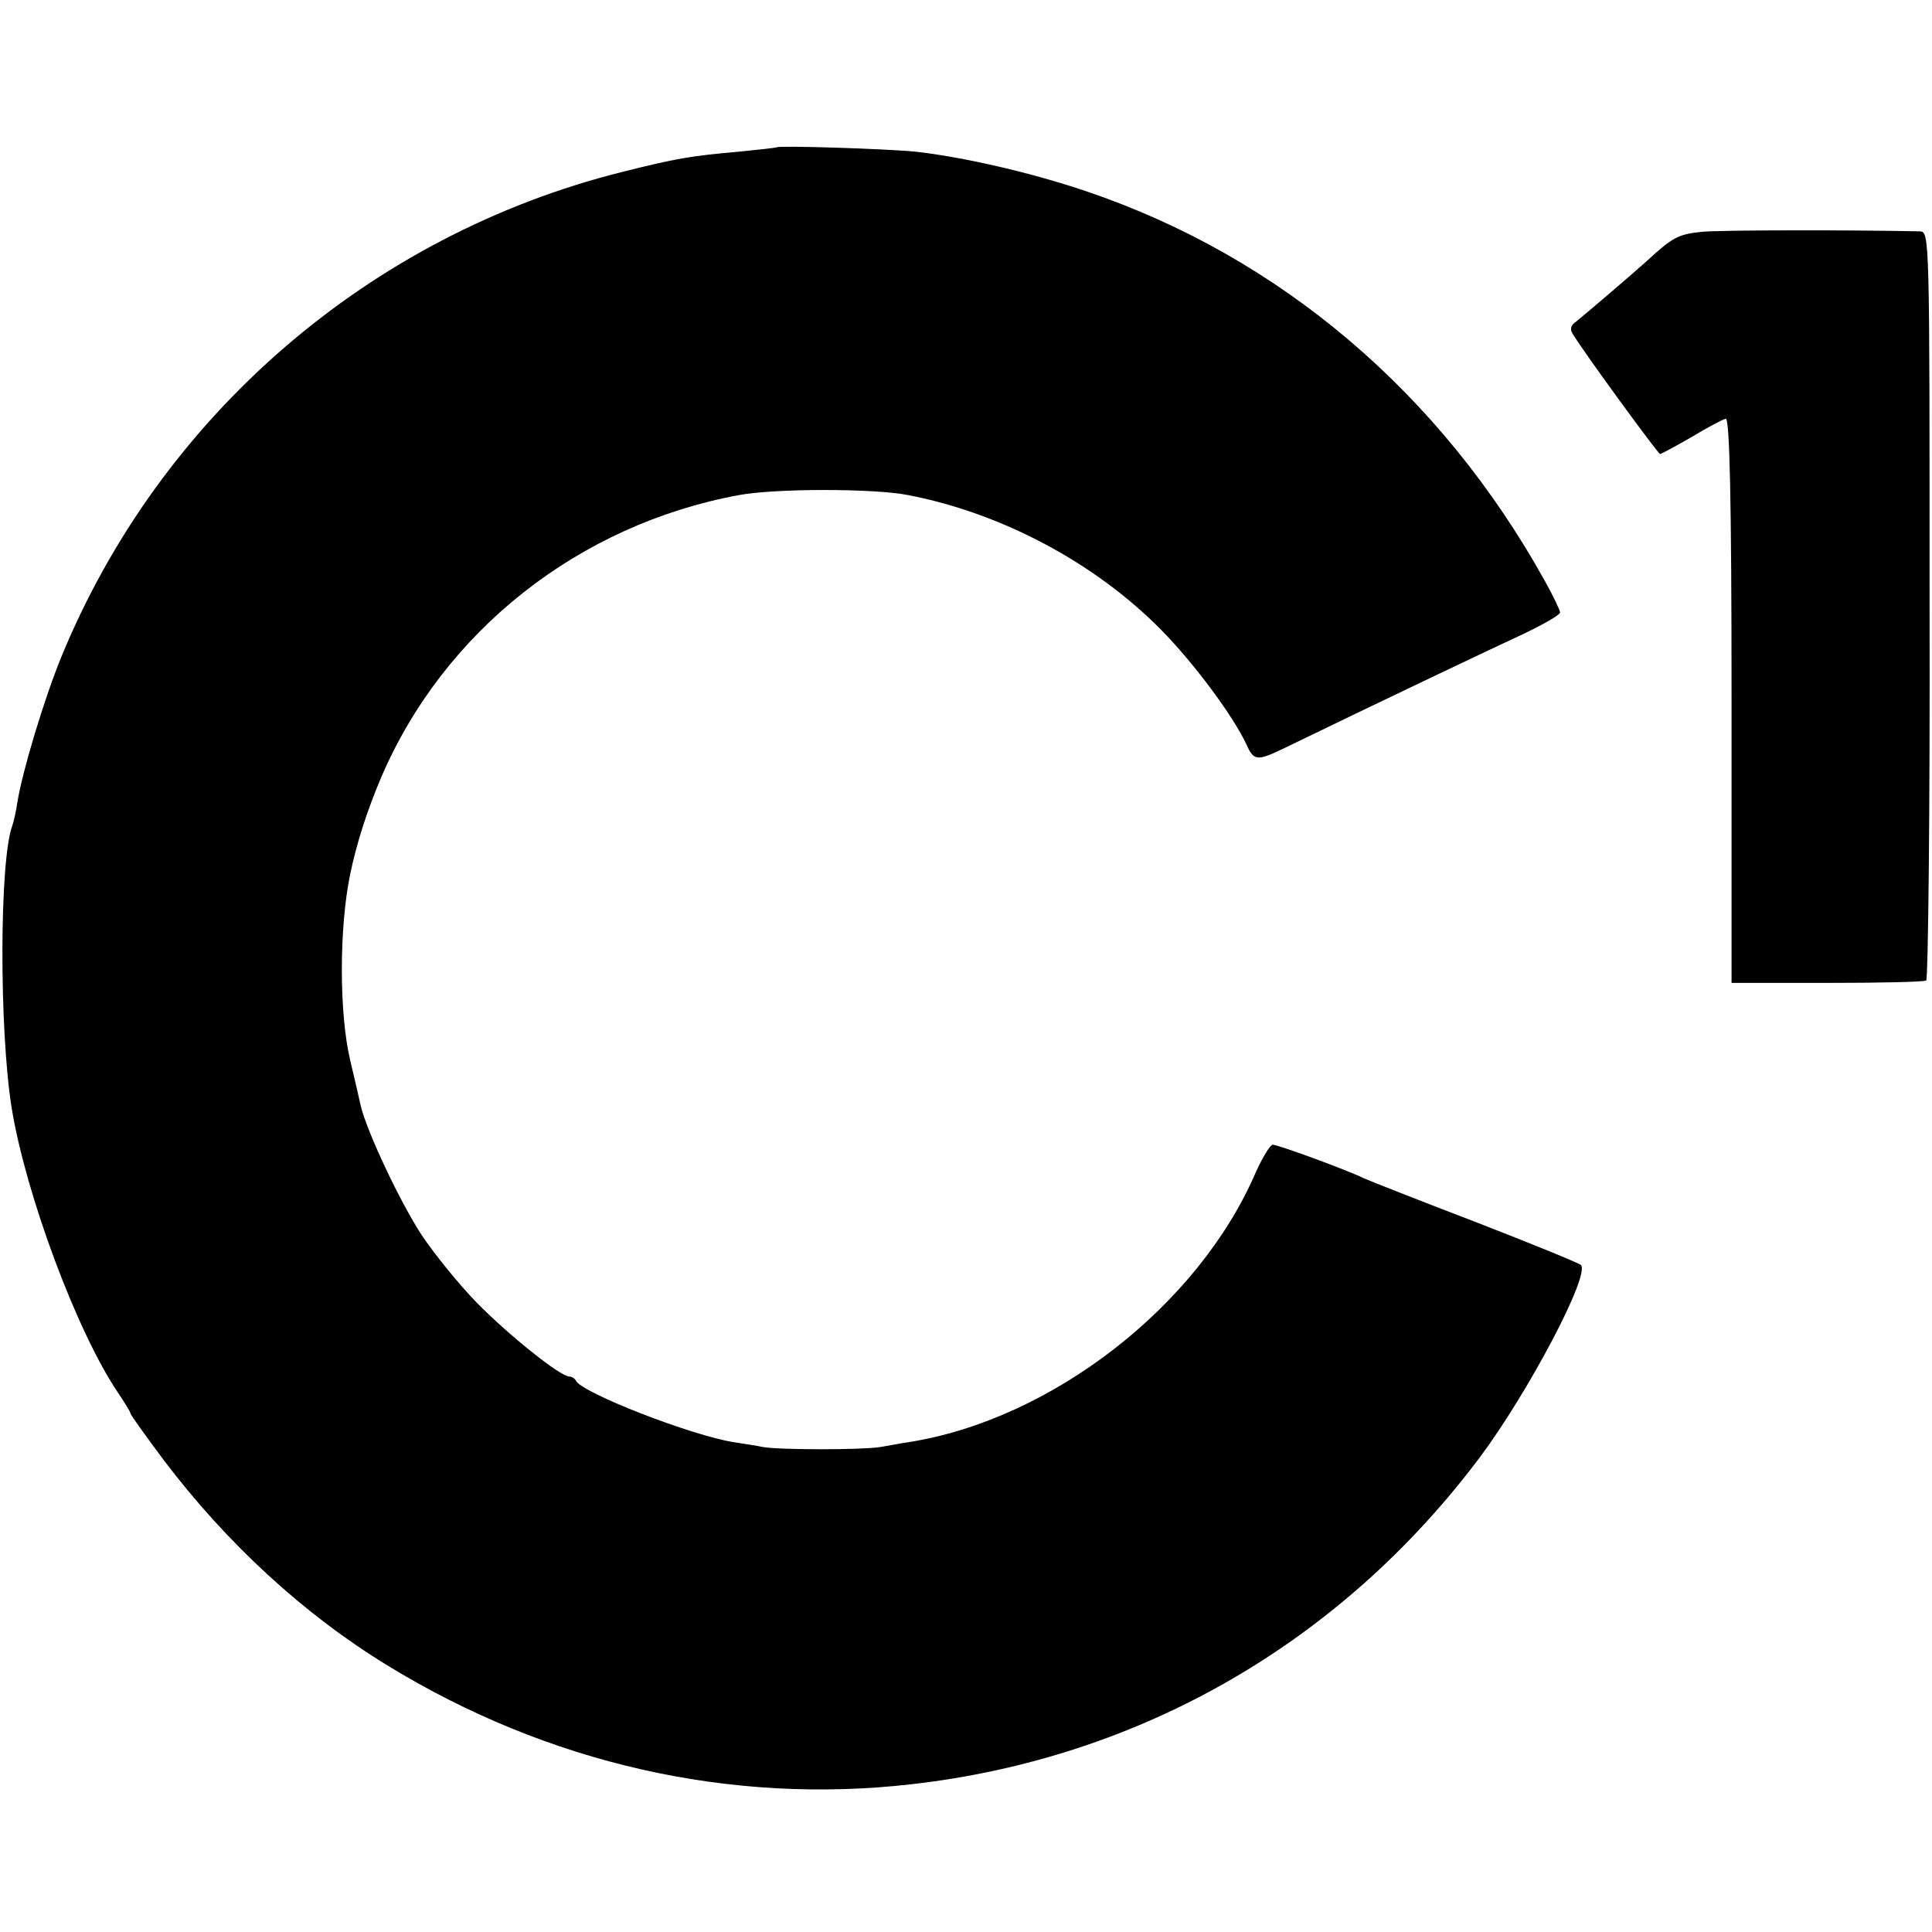
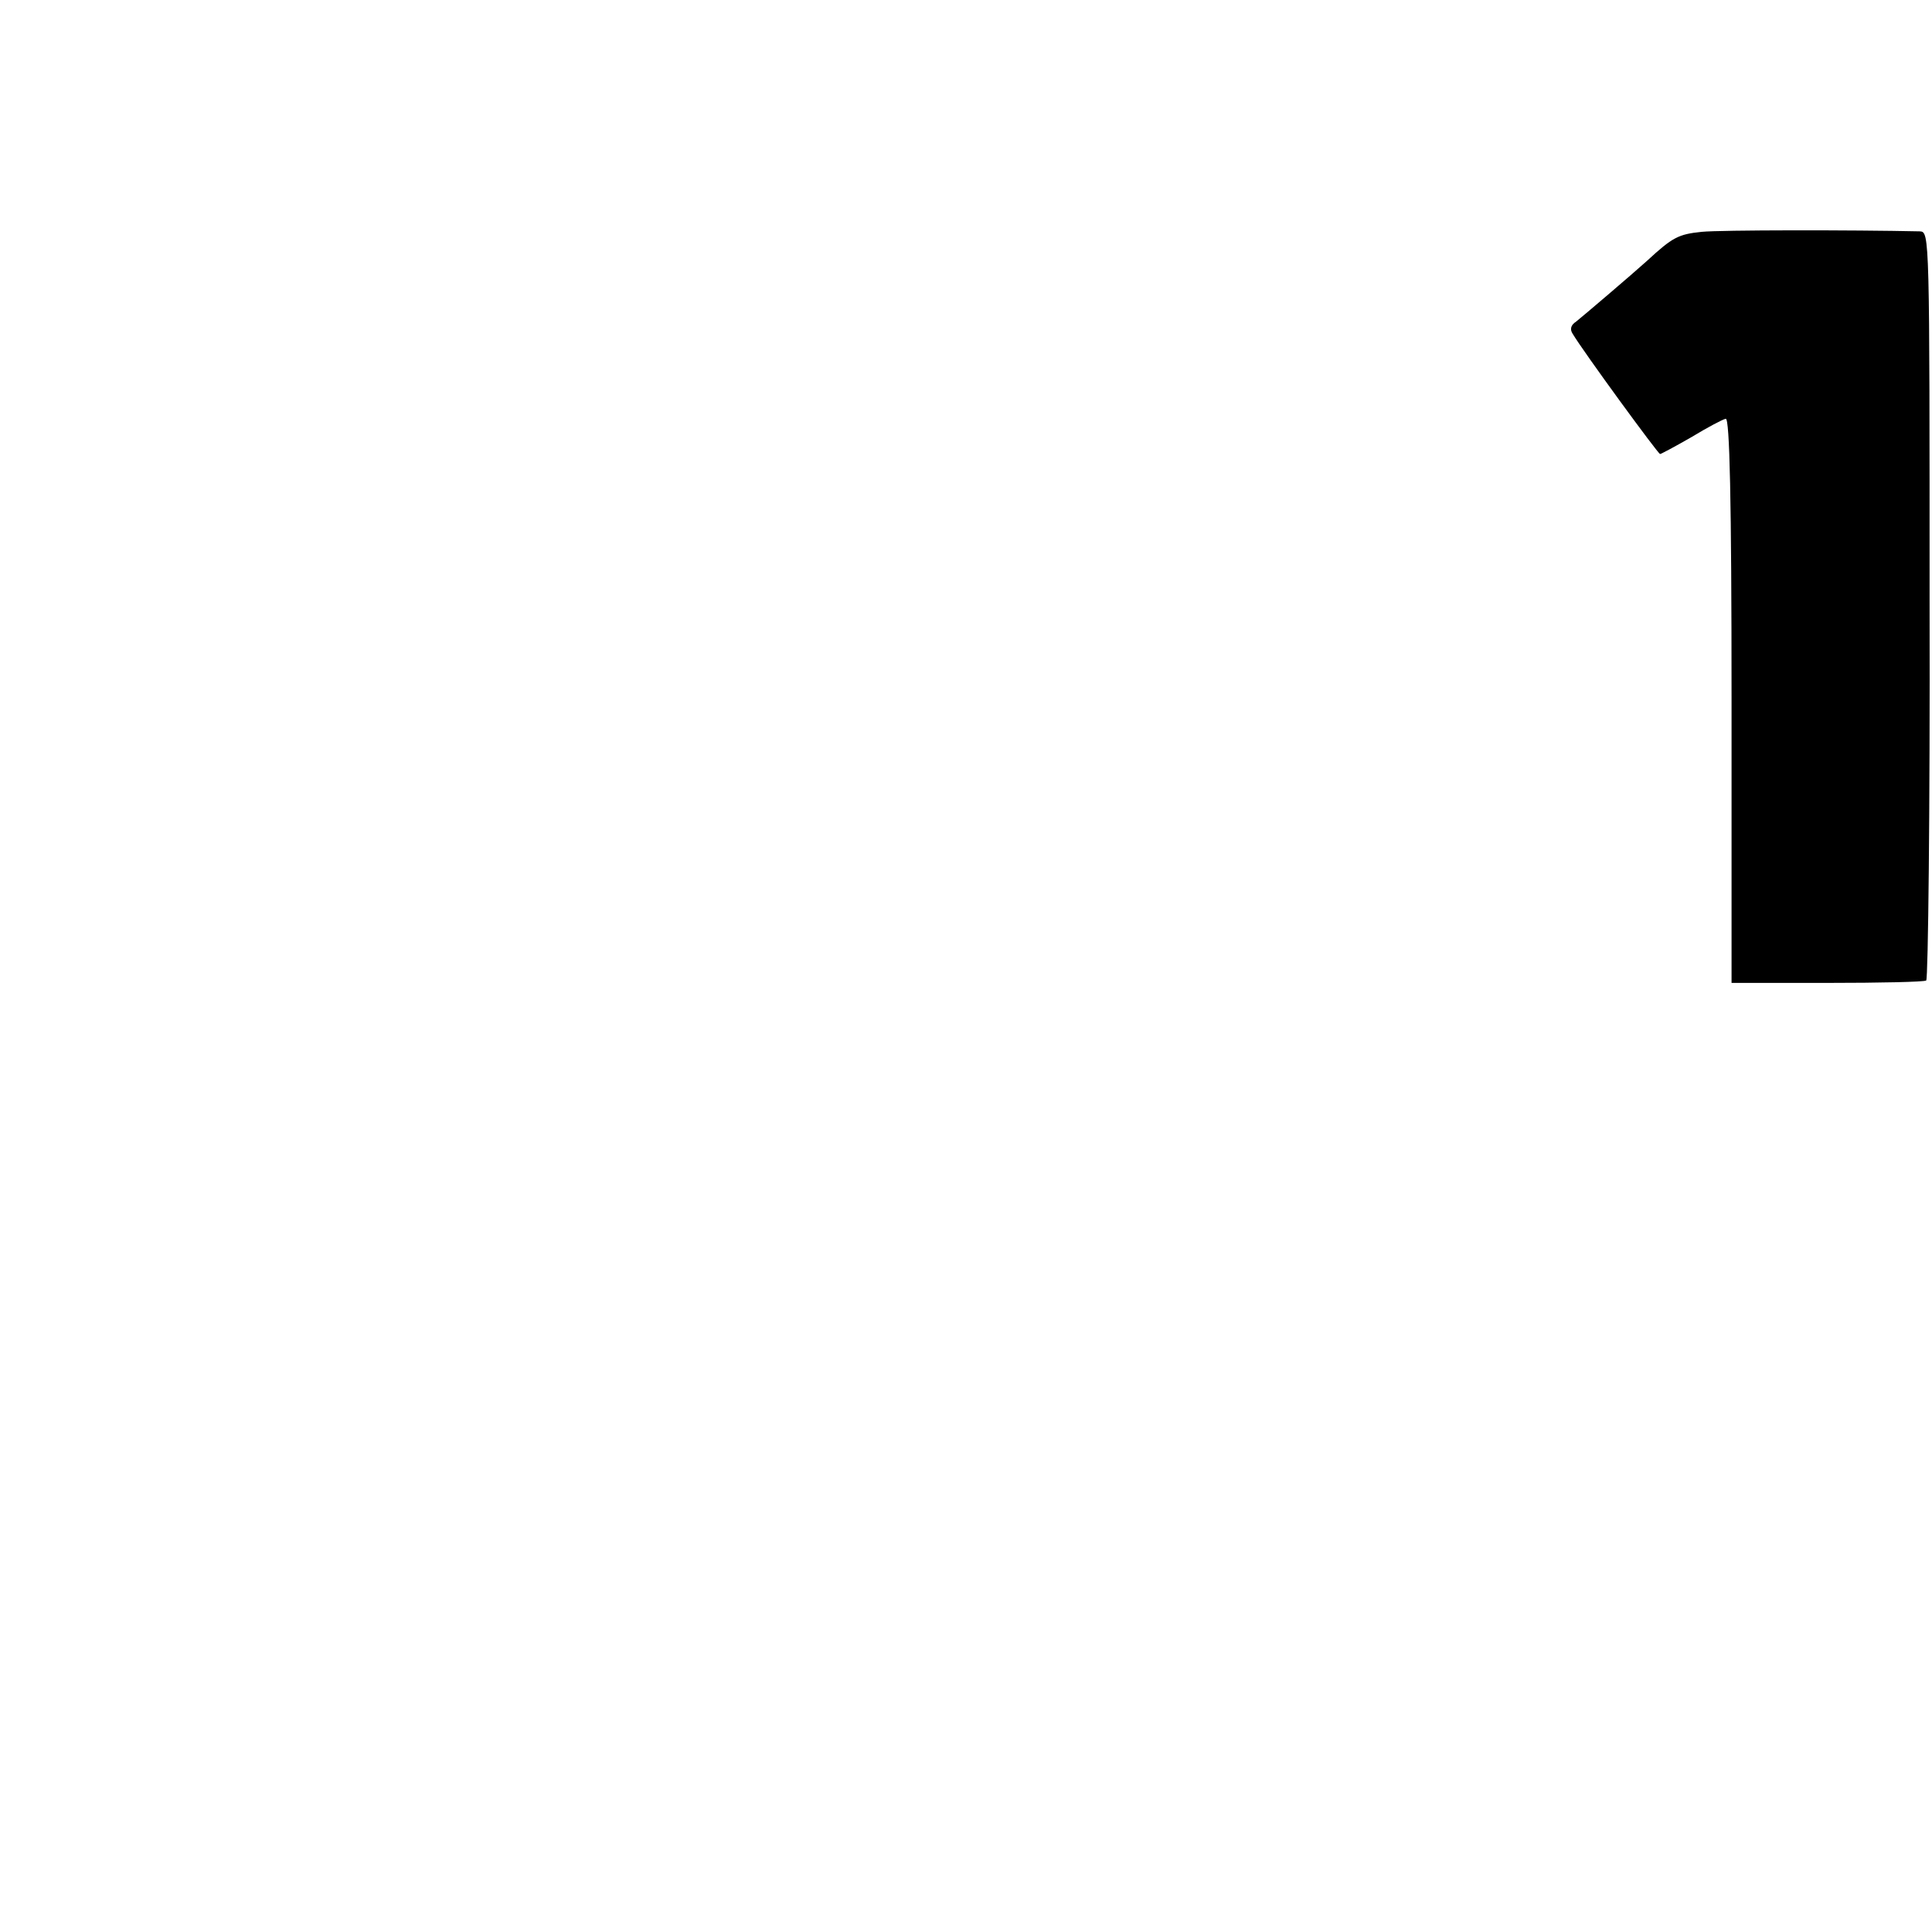
<svg xmlns="http://www.w3.org/2000/svg" version="1.0" width="400pt" height="400pt" viewBox="0 0 400 400" preserveAspectRatio="xMidYMid meet">
  <g transform="translate(0,400) scale(0.1,-0.1)" fill="#000000" stroke="none">
-     <path d="M1608 3695 c-2 -1 -37 -5 -78 -9 -102 -9 -130 -14 -242 -42 -523 -131 -956 -505 -1161 -1004 -36 -88 -81 -238 -91 -301 -3 -20 -8 -42 -11 -50 -26 -72 -27 -418 -1 -582 29 -179 135 -464 220 -590 14 -21 26 -40 26 -43 0 -3 31 -46 69 -97 131 -173 291 -320 463 -425 333 -204 711 -289 1086 -246 473 54 888 293 1176 677 100 134 229 378 209 398 -4 4 -102 44 -218 89 -115 44 -219 85 -230 90 -37 18 -179 70 -190 70 -5 0 -21 -26 -35 -57 -119 -277 -424 -513 -720 -559 -14 -2 -40 -7 -58 -10 -39 -6 -206 -6 -242 0 -14 3 -41 7 -60 10 -86 13 -318 103 -328 128 -2 4 -8 8 -13 8 -19 0 -125 85 -192 153 -37 38 -88 101 -114 140 -44 67 -113 213 -126 267 -3 14 -13 57 -22 95 -23 97 -23 274 0 385 13 63 35 132 64 200 130 304 410 524 741 585 75 14 280 14 350 0 193 -37 387 -140 524 -279 68 -69 149 -178 177 -238 15 -34 22 -34 80 -6 179 87 427 205 492 235 42 20 77 40 77 45 0 4 -14 34 -32 66 -215 387 -547 670 -949 806 -112 38 -254 71 -354 82 -59 6 -282 13 -287 9z" />
    <path d="M3523 3520 c-48 -5 -60 -11 -113 -60 -31 -28 -132 -114 -147 -126 -11 -7 -13 -16 -7 -25 22 -37 177 -249 181 -249 2 0 32 16 65 35 33 20 65 37 71 38 8 1 12 -164 12 -583 l0 -585 198 0 c109 0 201 2 205 5 4 3 8 353 7 778 0 765 0 772 -20 773 -138 3 -412 3 -452 -1z" />
  </g>
</svg>